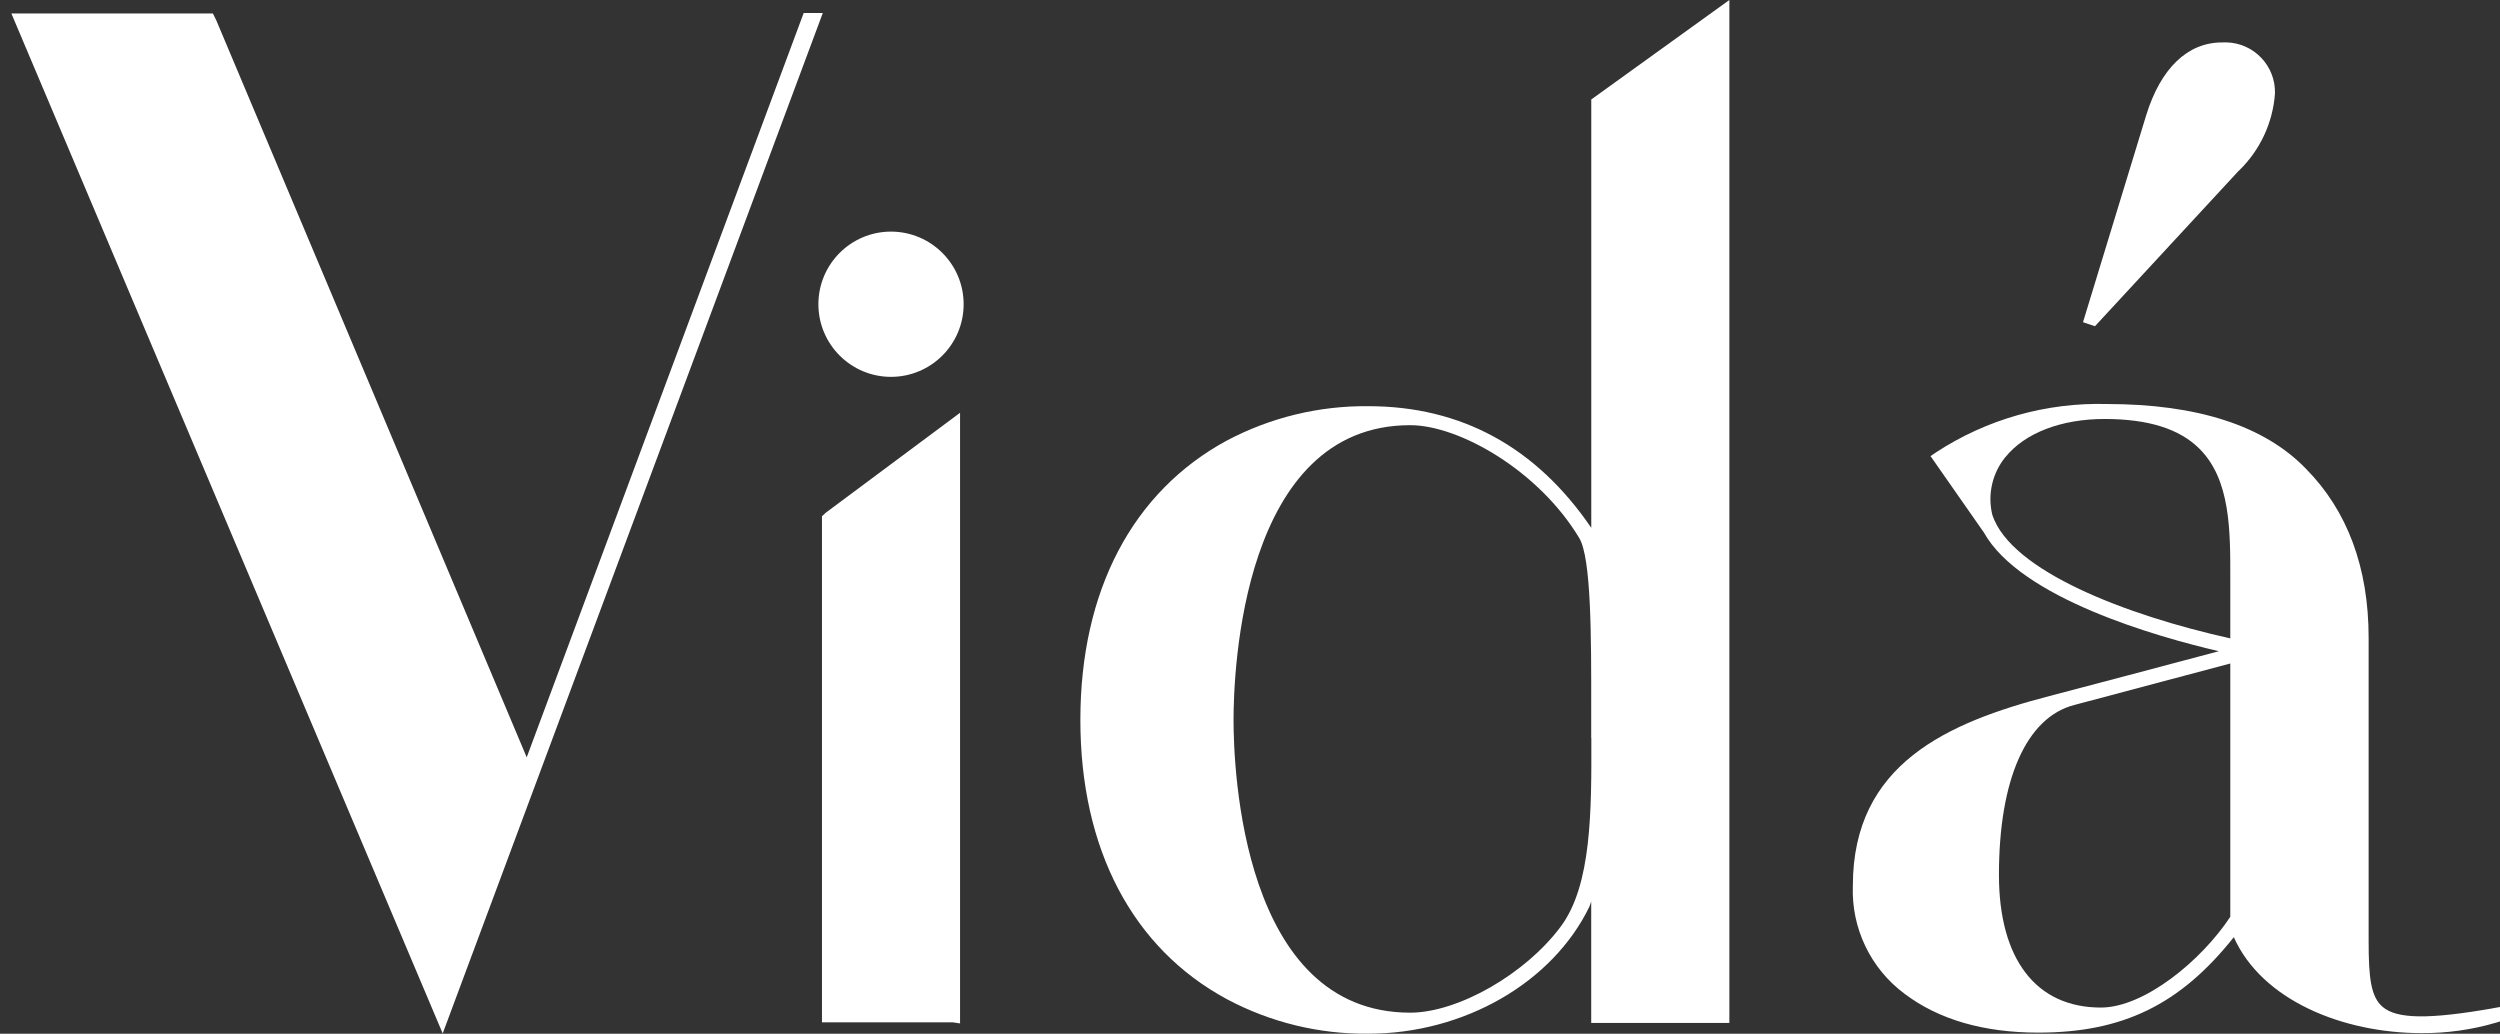
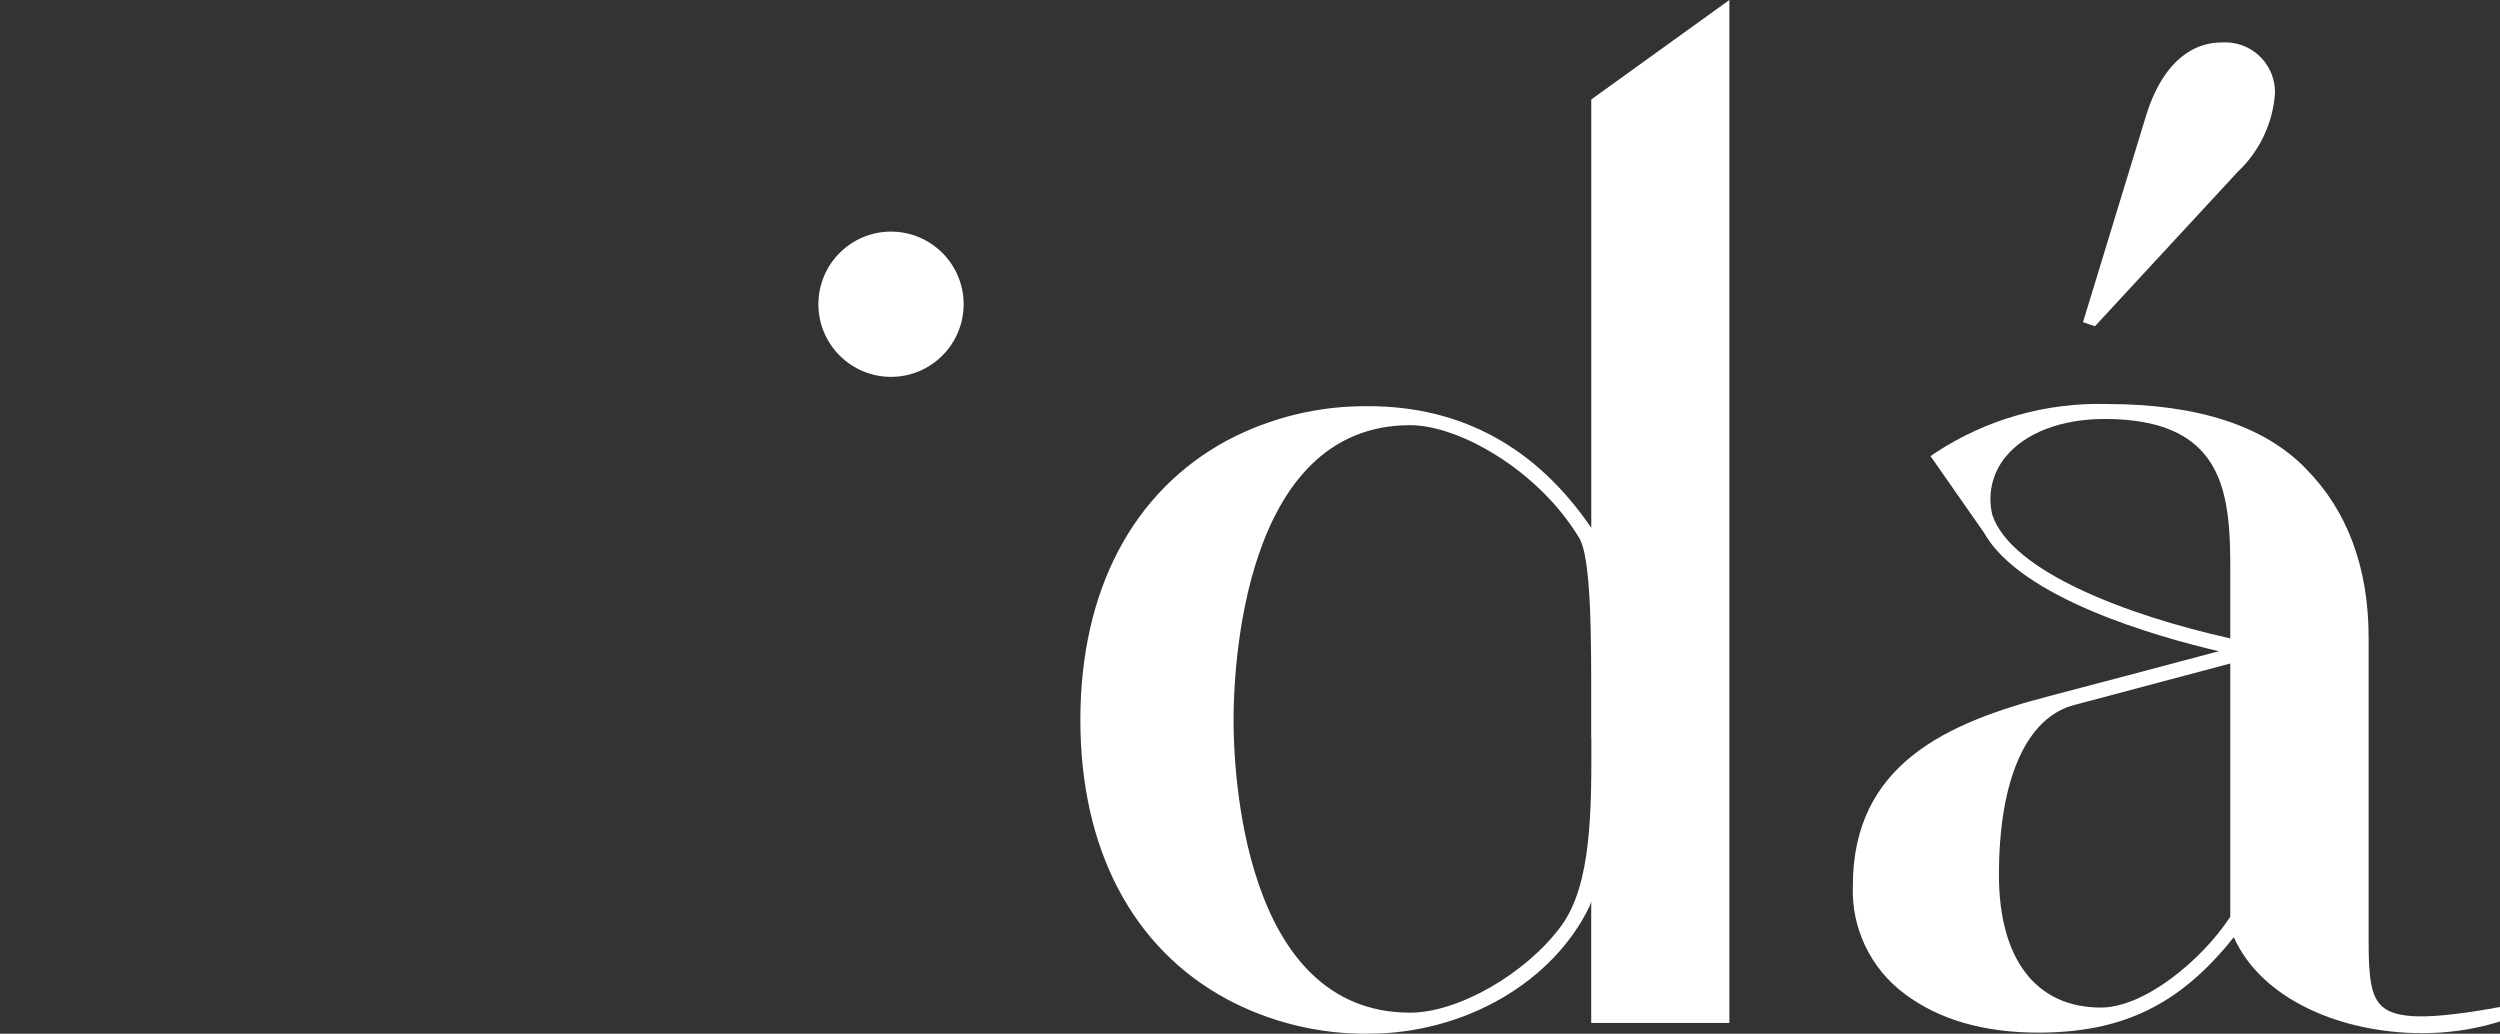
<svg xmlns="http://www.w3.org/2000/svg" id="Layer_1" viewBox="0 0 391.07 161.7">
  <rect x="0" y="0" width="391.07" height="161.7" fill="#333333" stroke="none" />
  <defs>
    <style>.cls-1{fill:none;}.cls-2{fill:#fff;}.cls-3{clip-path:url(#clippath);}</style>
    <clipPath id="clippath">
      <rect class="cls-1" width="391.07" height="161.7" />
    </clipPath>
  </defs>
  <g class="cls-3">
    <g id="Group_6612">
-       <path id="Path_5442" class="cls-2" d="M128.58,80.75v79.17h20.44s1.16.17,1.16.17v-95.52l-20.99,15.62-.61.56Z" />
      <path id="Path_5443" class="cls-2" d="M139.38,36.23c-6.27,0-11.36,5.09-11.36,11.36s5.09,11.36,11.36,11.36,11.36-5.09,11.36-11.36h0c0-6.27-5.09-11.35-11.36-11.36" />
      <path id="Path_5444" class="cls-2" d="M248.92,15.56v67.01c-8.61-12.63-20.34-19.03-34.88-19.03-7.69-.08-15.28,1.76-22.08,5.35-14.81,8-22.96,23.54-22.96,43.73s8.15,35.73,22.96,43.7c6.79,3.61,14.38,5.46,22.08,5.38,14.93,0,28.81-7.95,34.59-19.88l.28-.79v18.99h21.61V0M248.93,115.43c.03,11.32.07,23.03-4.8,29.53-5.51,7.41-16.06,13.45-23.54,13.45-26.29,0-27.63-38.14-27.63-45.78s1.33-46.12,27.63-46.12c7.66,0,20.12,7.1,26.45,17.66,1.89,3.14,1.88,15.54,1.87,26.48v4.78Z" />
      <path id="Path_5445" class="cls-2" d="M350.22,26.71c3.31-3.2,5.32-7.5,5.65-12.09.11-4.3-3.28-7.88-7.58-7.99-.24,0-.48,0-.72.01-5.37,0-9.57,4.04-11.84,11.37l-9.89,32.39,1.87.63,22.5-24.33Z" />
      <path id="Path_5446" class="cls-2" d="M389.89,157.74c-9.94,1.73-14.92,1.67-17.16-.22-1.88-1.58-2.21-4.6-2.21-10.35v-47.41c0-10.96-3.31-19.88-9.84-26.47-6.49-6.7-16.96-10.09-31.11-10.09-9.48-.26-18.8,2.38-26.73,7.57l-.85.58,8.34,11.94c5.74,10.29,27.11,16.33,36.76,18.58l-3.06.81c-7.46,1.98-15.32,4.08-23.4,6.19-15.99,4.16-30.79,10.63-30.79,29.68-.26,6.62,2.76,12.94,8.07,16.89,5.33,4.04,12.38,6.09,20.93,6.09,13.19,0,22.18-4.35,30.59-14.93,4.39,9.86,17.04,15.01,29.4,15.01,3.9.02,7.79-.52,11.53-1.61l.72-.22v-2.26l-1.19.21ZM313.7,71.51c3.06-3.79,8.72-5.97,15.52-5.97s11.72,1.53,14.85,4.67c4.83,4.83,4.82,12.7,4.81,20.32v9.33c-16.3-3.62-34.29-10.53-37.22-19.3-.78-3.17-.03-6.51,2.03-9.05M328.63,157.61c-10.14,0-15.94-7.57-15.94-20.75,0-14.94,4.29-24.63,11.78-26.58l24.41-6.49v39.62c-4.53,6.88-13.47,14.2-20.25,14.2" />
    </g>
-     <path id="Path_5473" class="cls-2" d="M82.39,118.46L33.82,3.15l-.52-1.04H1.78l67.47,159.55L128.71,2.03h-2.99l-43.33,116.44Z" />
  </g>
</svg>